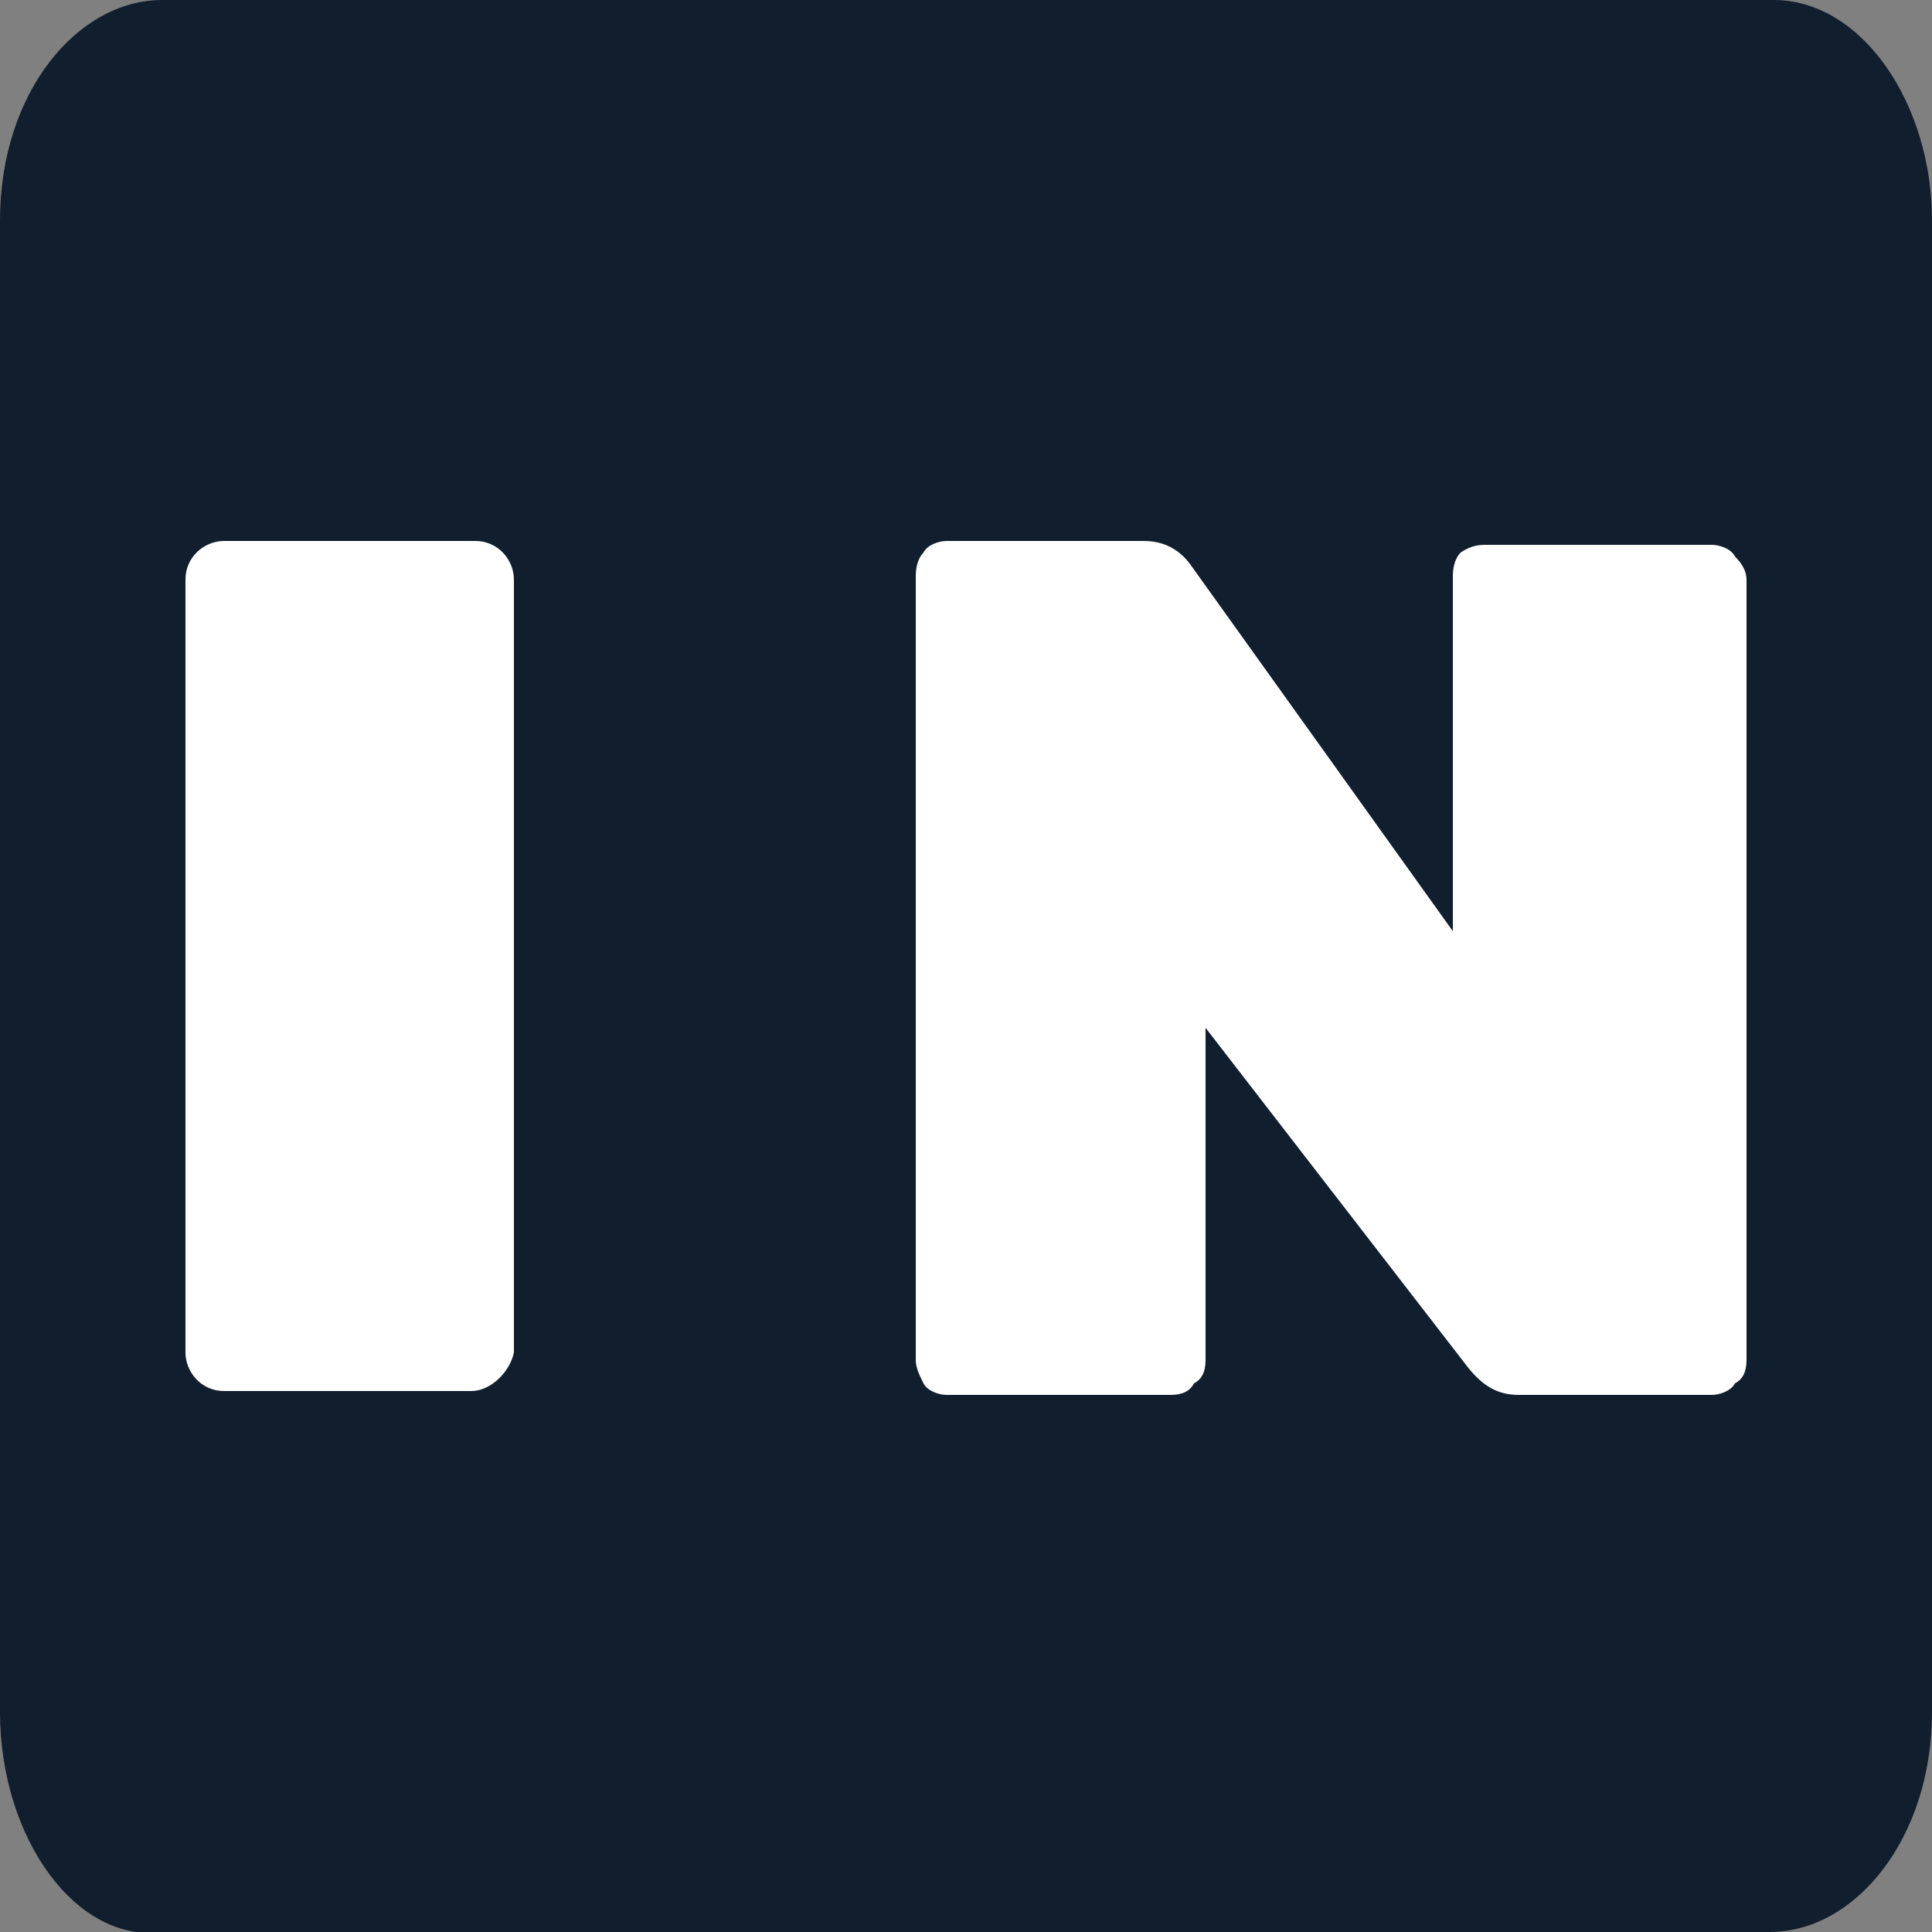
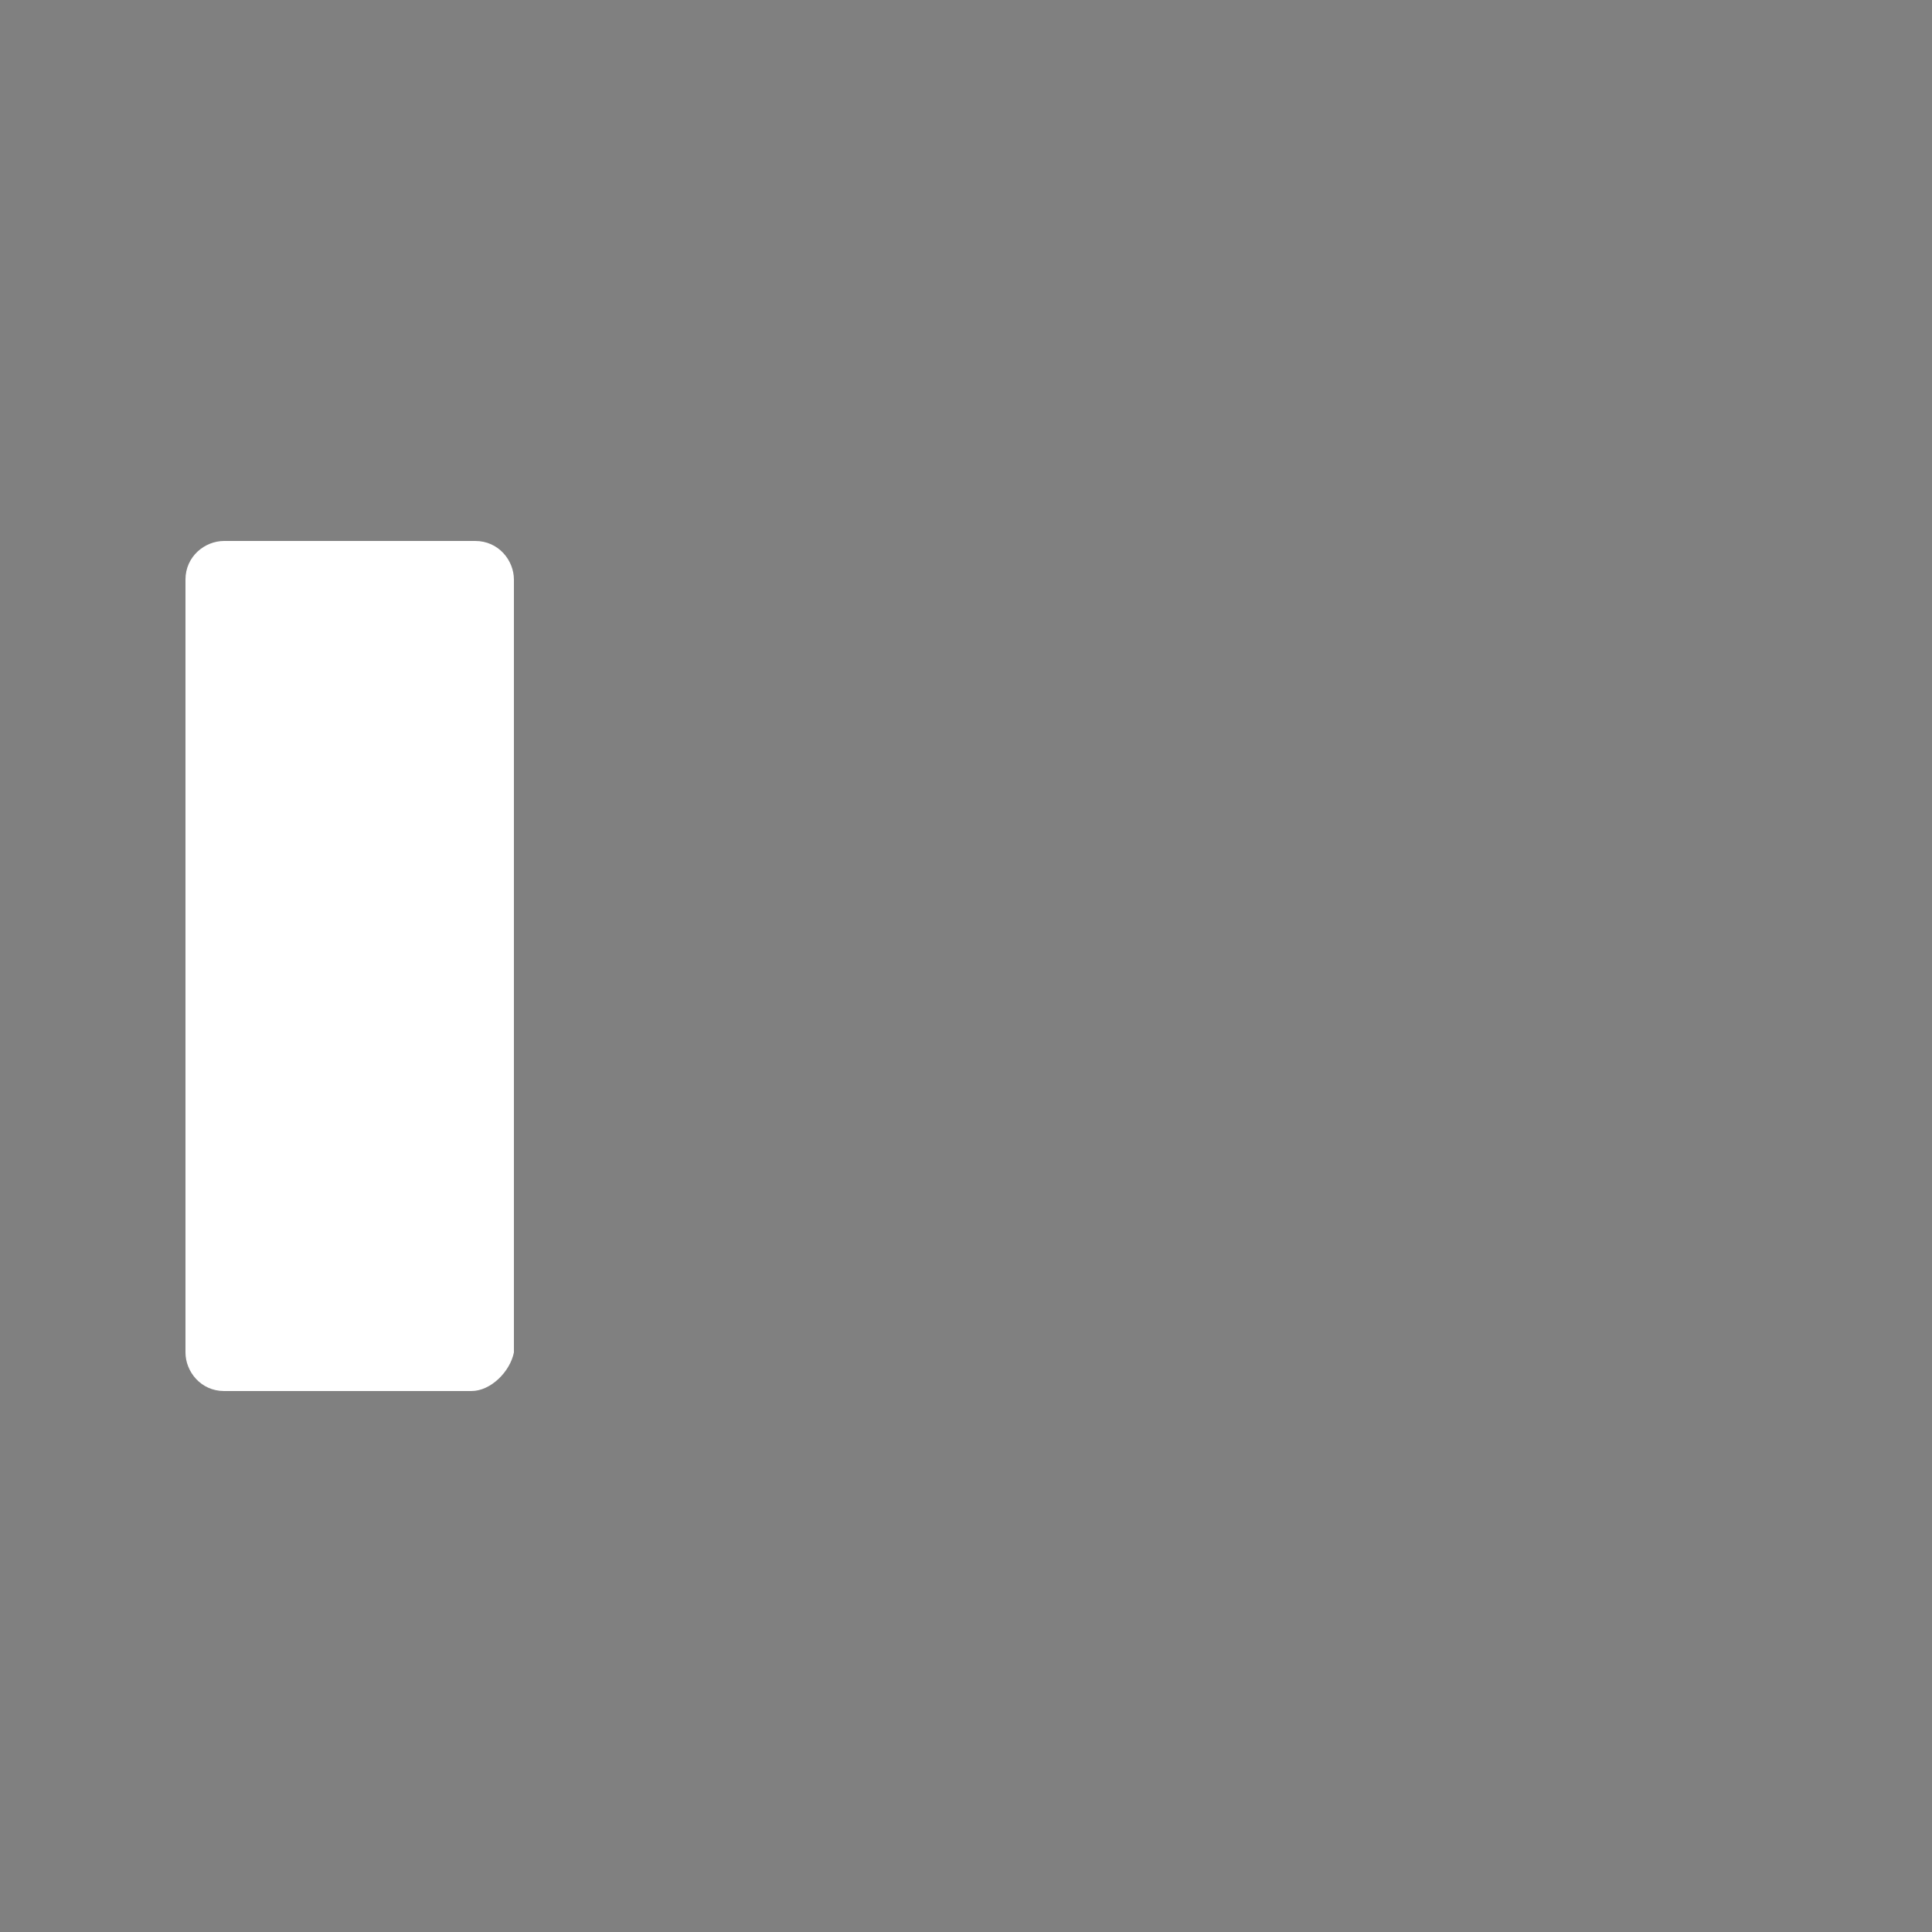
<svg xmlns="http://www.w3.org/2000/svg" id="Capa_1" x="0px" y="0px" viewBox="0 0 50 50" style="enable-background:new 0 0 50 50;" xml:space="preserve">
  <rect x="0" y="0" width="50" height="50" fill="#808080" stroke="none" />
  <style type="text/css">	.st0{fill:#111E2E;}	.st1{fill:#FFFFFF;}</style>
-   <path class="st0" d="M0,44.3V5.7C0,2.4,2,0,4.2,0h41.7C48.2,0,50,2.7,50,5.7v38.6c0,3.3-2,5.7-4.2,5.7H4.2C2,50.3,0,47.6,0,44.3z" />
  <g>
-     <path class="st1" d="M38.5,14.1h5.8c0.2,0,0.5,0.1,0.6,0.3c0.2,0.2,0.3,0.4,0.3,0.6v20.2c0,0.3-0.1,0.5-0.3,0.6  c-0.1,0.2-0.4,0.3-0.6,0.3h-5c-0.5,0-0.9-0.2-1.3-0.7l-6.8-8.8v8.6c0,0.3-0.1,0.5-0.3,0.6c-0.1,0.2-0.3,0.3-0.6,0.3h-5.8  c-0.2,0-0.5-0.1-0.6-0.3c-0.1-0.2-0.2-0.4-0.2-0.6V14.9c0-0.3,0.1-0.5,0.2-0.6c0.1-0.2,0.4-0.3,0.6-0.3h5.1c0.5,0,0.9,0.2,1.2,0.6  l6.8,9.5v-9.2c0-0.3,0.1-0.5,0.2-0.6C38.1,14.1,38.3,14.1,38.5,14.1z" />
    <path class="st1" d="M12.2,36H5.8c-0.6,0-1-0.5-1-1V15c0-0.6,0.5-1,1-1h6.5c0.6,0,1,0.5,1,1v20C13.2,35.5,12.7,36,12.2,36z" />
  </g>
</svg>